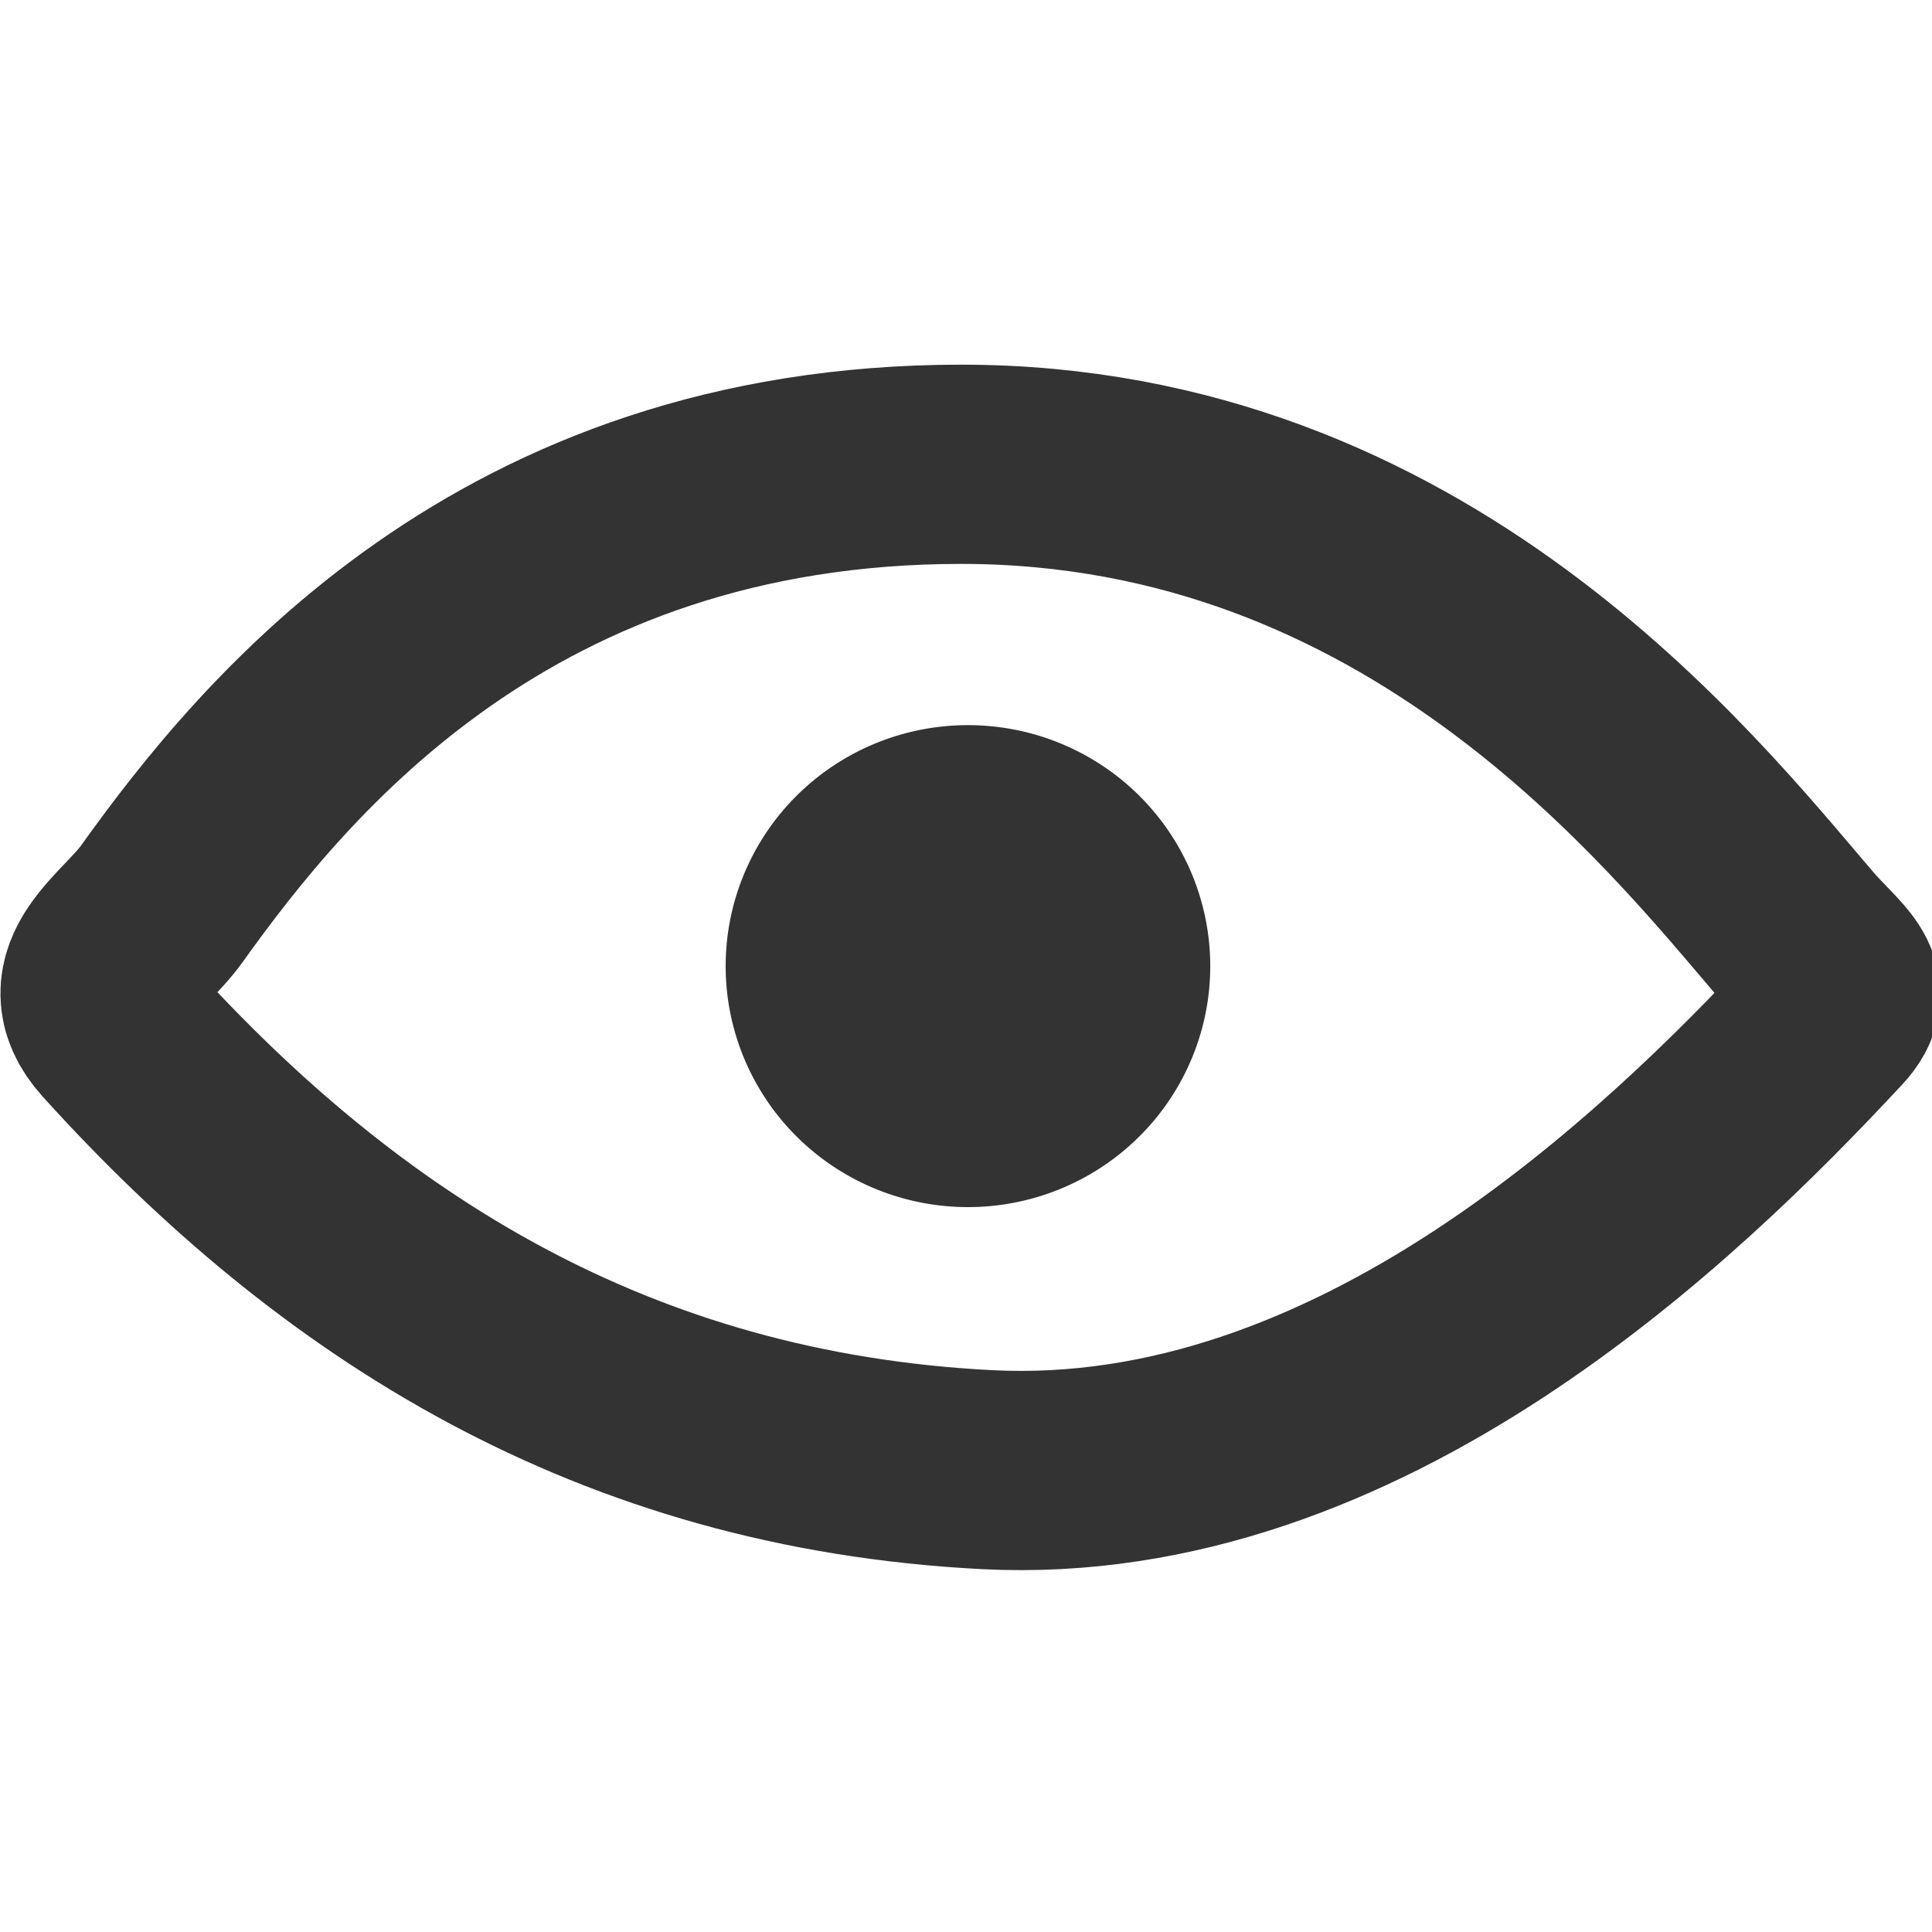
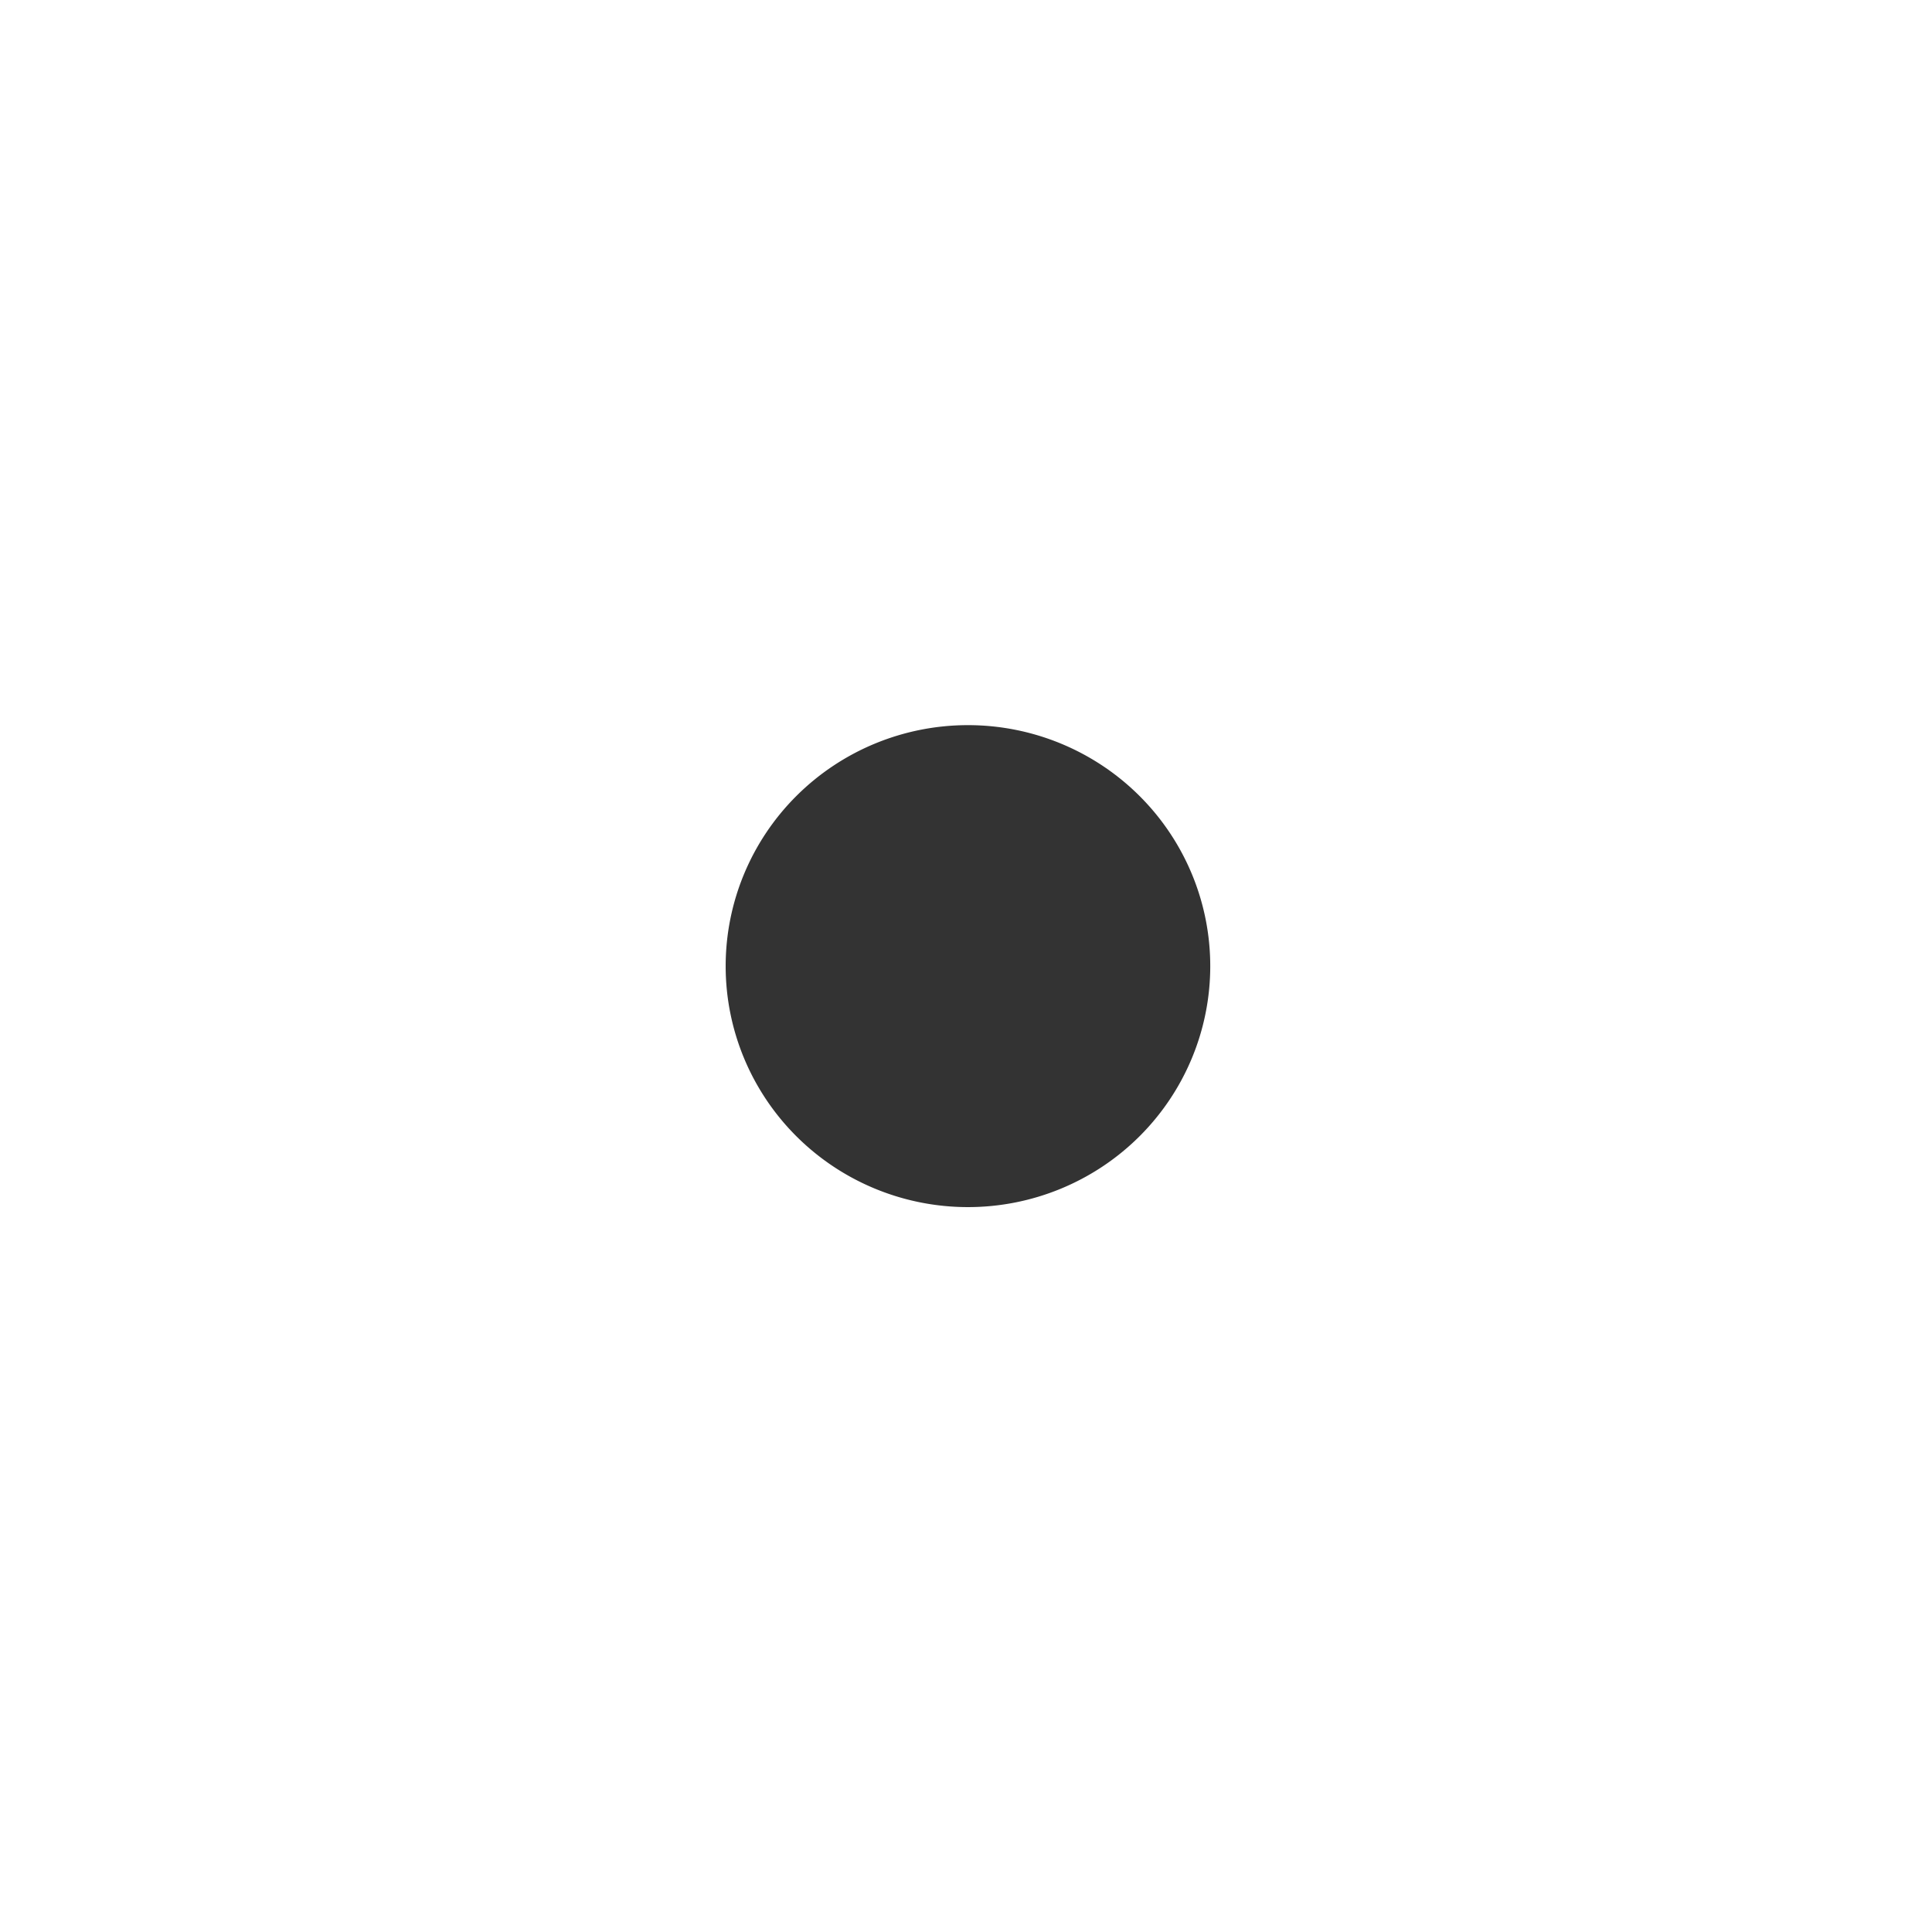
<svg xmlns="http://www.w3.org/2000/svg" xmlns:ns1="http://www.inkscape.org/namespaces/inkscape" xmlns:ns2="http://sodipodi.sourceforge.net/DTD/sodipodi-0.dtd" width="16px" height="16px" id="svg4333" version="1.1" ns1:version="0.47 r22583" ns2:docname="hide.svg" ns1:export-filename="C:\Users\ajay\Desktop\hide.png" ns1:export-xdpi="90" ns1:export-ydpi="90">
  <defs id="defs4335">
    <ns1:perspective ns2:type="inkscape:persp3d" ns1:vp_x="0 : 8 : 1" ns1:vp_y="0 : 1000 : 0" ns1:vp_z="16 : 8 : 1" ns1:persp3d-origin="8 : 5.3333333 : 1" id="perspective10" />
  </defs>
  <ns2:namedview id="base" pagecolor="#ffffff" bordercolor="#666666" borderopacity="1.0" ns1:pageopacity="0.0" ns1:pageshadow="2" ns1:zoom="30.096232" ns1:cx="-8.3920812" ns1:cy="7.867093" ns1:current-layer="layer1" showgrid="true" ns1:grid-bbox="true" ns1:document-units="px" ns1:snap-global="false" ns1:window-width="2048" ns1:window-height="1076" ns1:window-x="0" ns1:window-y="25" ns1:window-maximized="1">
    <ns1:grid type="xygrid" id="grid4341" />
  </ns2:namedview>
  <g id="layer1" ns1:label="Layer 1" ns1:groupmode="layer">
-     <path style="fill:none;stroke:#333333;stroke-width:1.65;stroke-linecap:butt;stroke-linejoin:miter;stroke-miterlimit:4;stroke-opacity:1;stroke-dasharray:none" d="m 14.876,7.746 c 0.262,0.307 0.505,0.426 0.273,0.674 -1.317,1.416 -3.89,3.91 -6.977,3.751 C 5.091,12.013 2.819,10.578 0.966,8.529 0.579,8.101 1.108,7.812 1.341,7.484 2.28,6.172 4.187,3.845 7.96,3.845 c 3.773,0 5.957,2.779 6.917,3.902 z" id="path5889" ns1:connector-curvature="0" ns2:nodetypes="sssssss" />
    <path ns2:type="arc" style="fill:#333333;fill-opacity:1;fill-rule:evenodd;stroke:#dac58e;stroke-width:0;stroke-linecap:butt;stroke-linejoin:miter;stroke-miterlimit:4;stroke-opacity:1;stroke-dasharray:none" id="path5893" ns2:cx="7.57236" ns2:cy="6.1016951" ns2:rx="2.2320731" ns2:ry="1.3663625" d="m 9.804,6.102 a 2.232,1.366 0 1 1 -4.464,0 2.232,1.366 0 1 1 4.464,0 z" transform="matrix(0.899,0,0,1.461,1.209,-0.914)" />
  </g>
</svg>